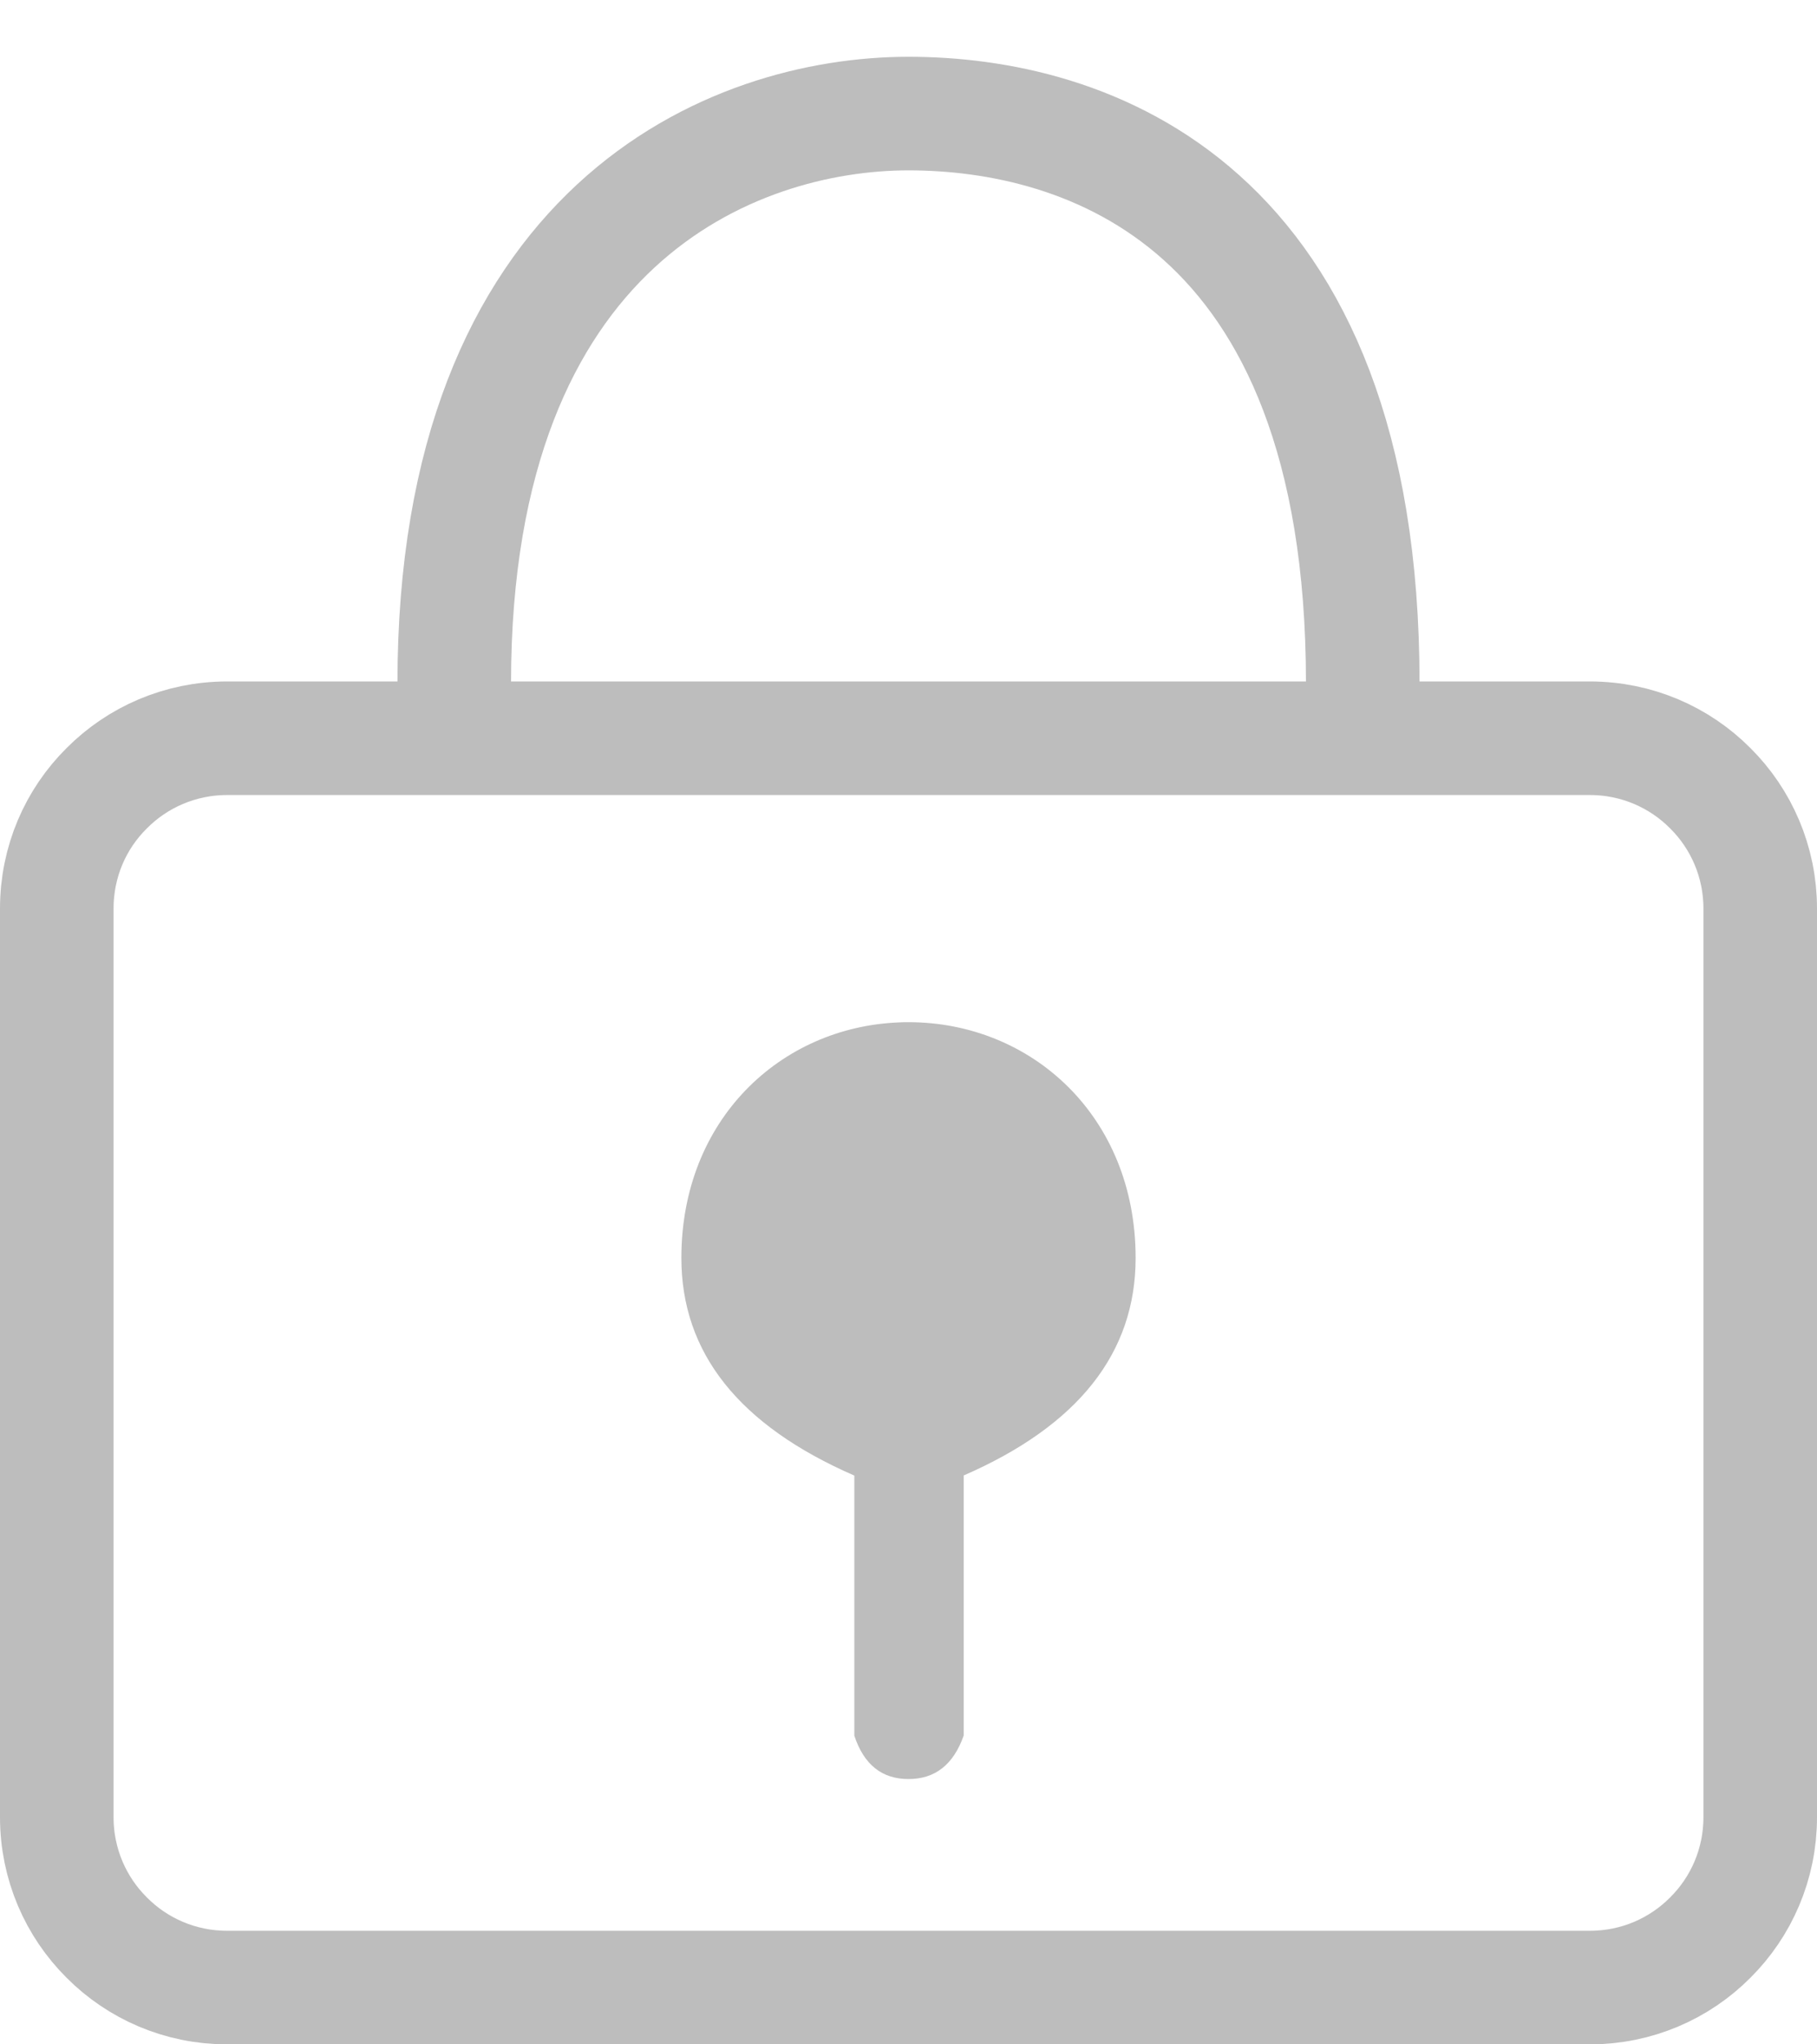
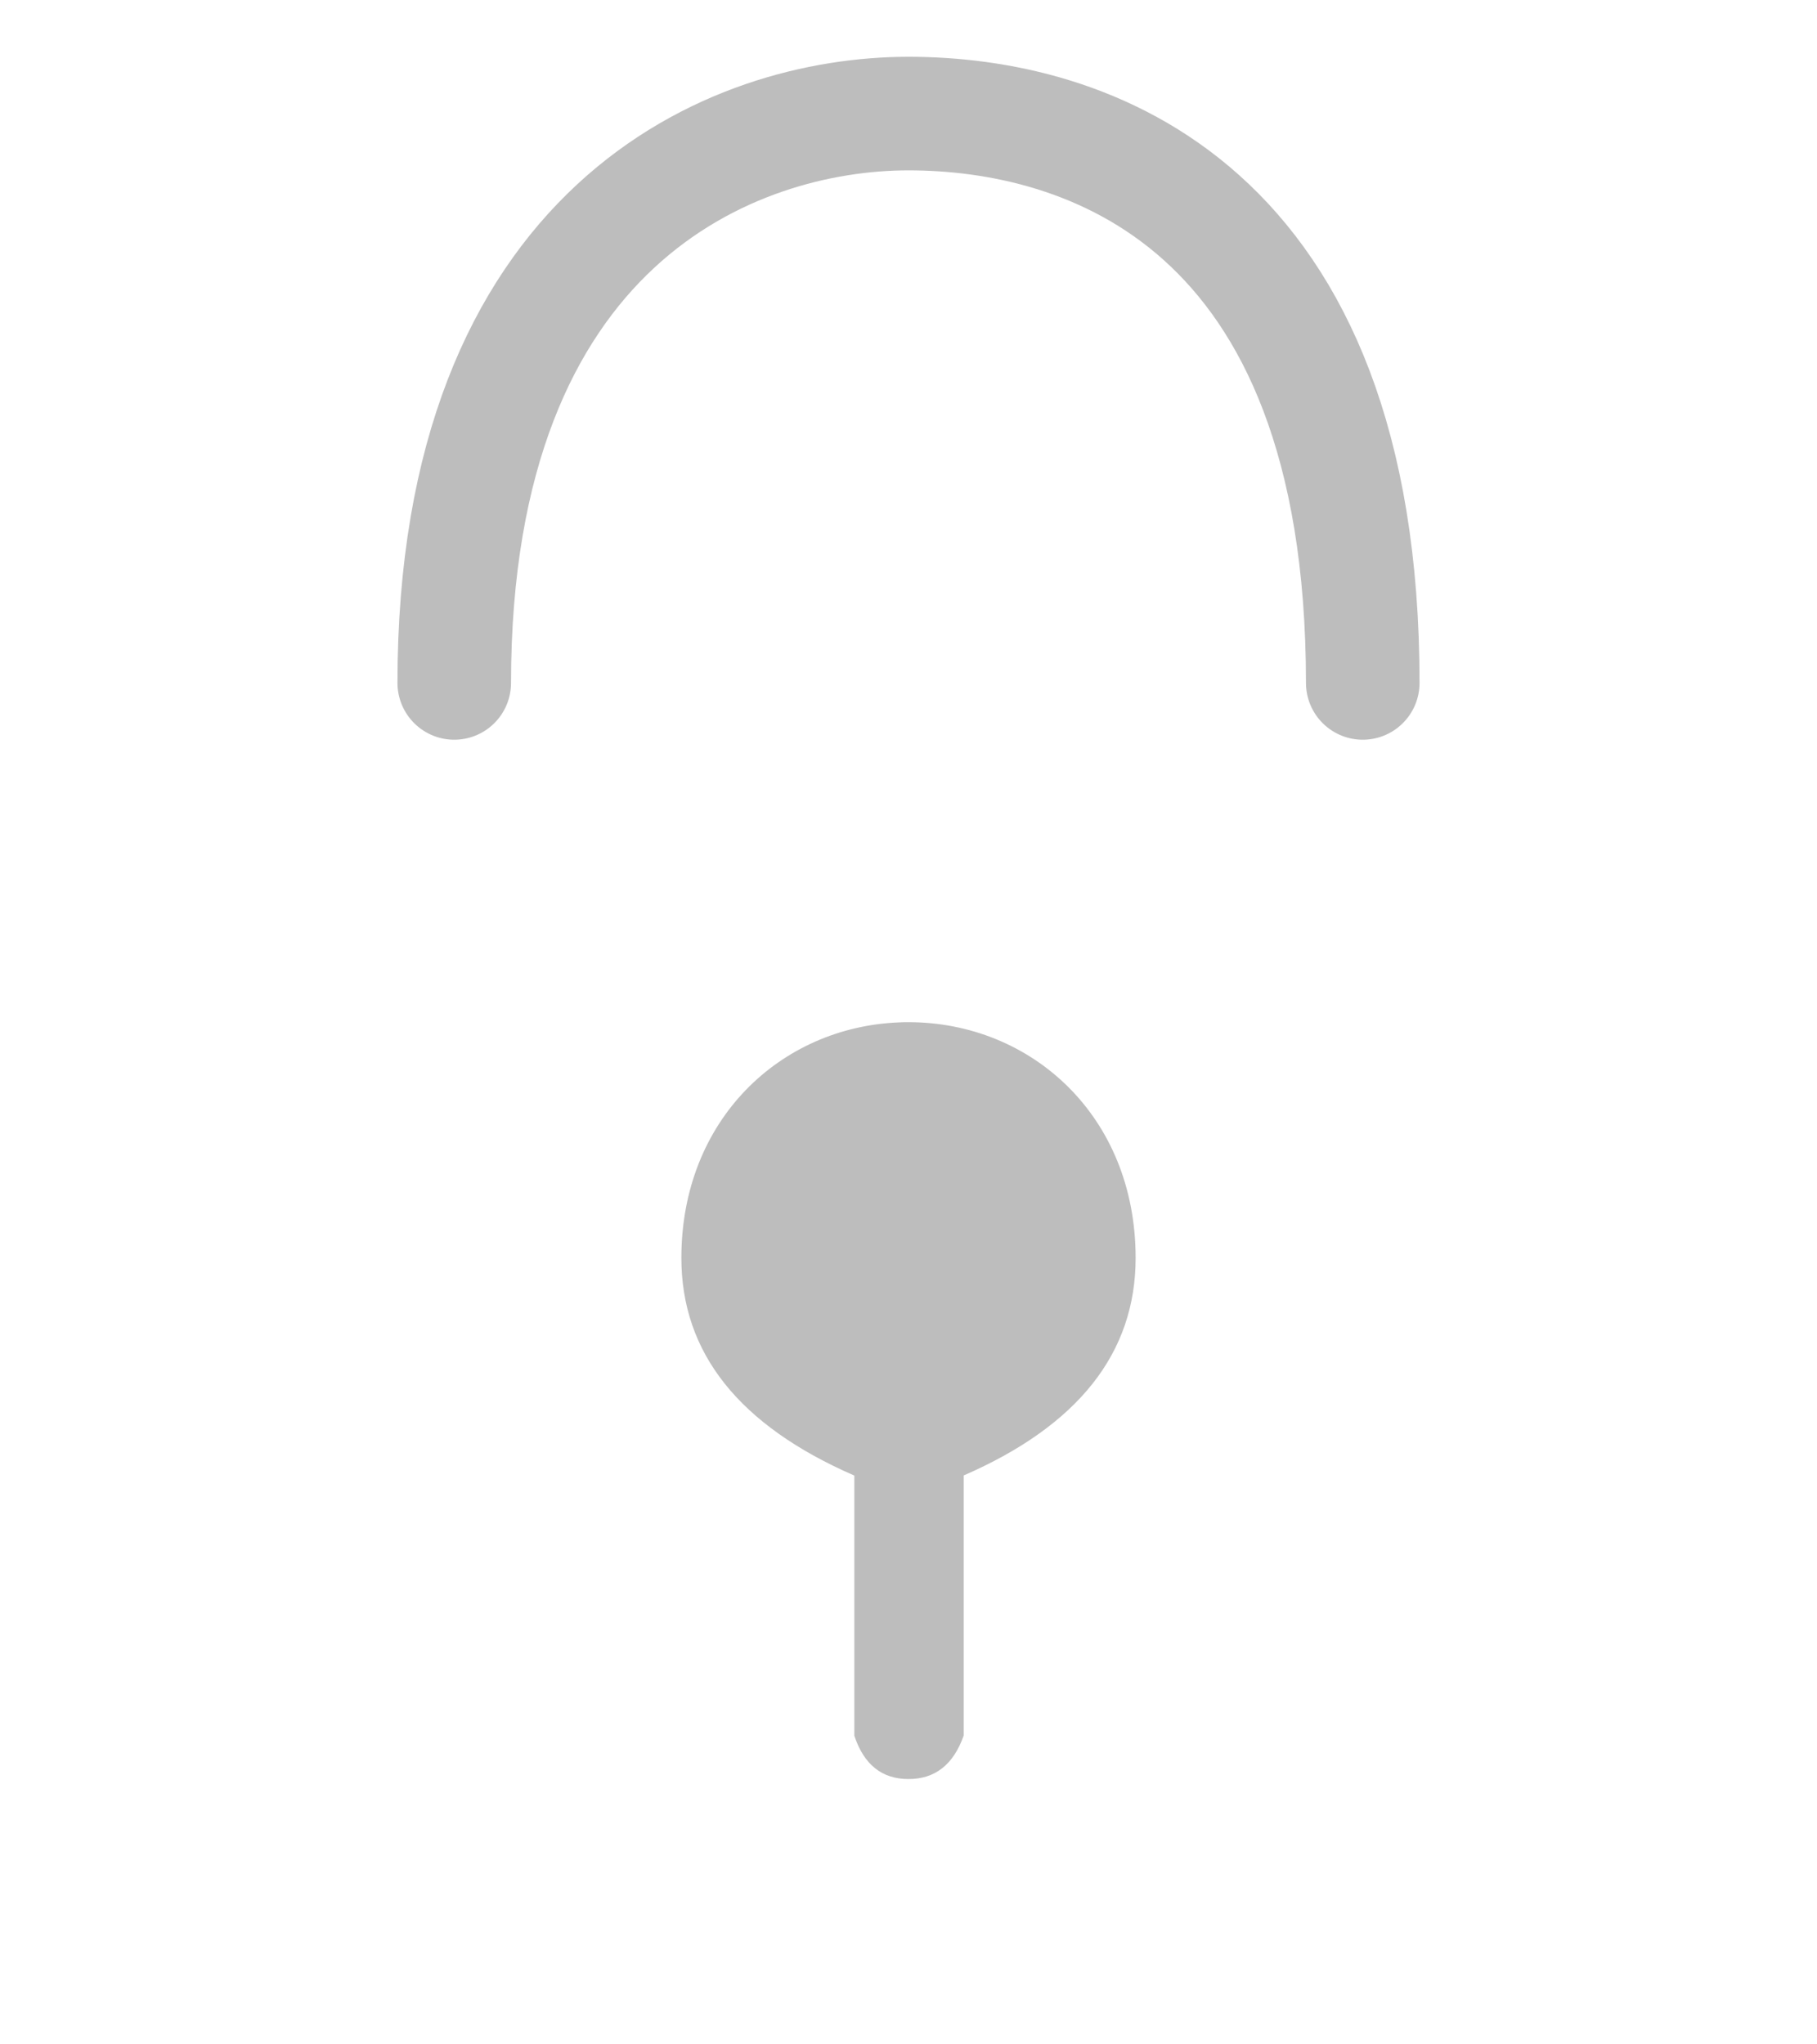
<svg xmlns="http://www.w3.org/2000/svg" width="16" height="18" viewBox="0 0 16 18">
  <g fill="none" fill-rule="evenodd">
-     <path stroke="#BDBDBD" d="M14 5.5H2c-.414 0-.79.168-1.06.44C.667 6.21.5 6.585.5 7v8c0 .414.168.79.44 1.06.27.272.646.44 1.06.44h12c.414 0 .79-.168 1.06-.44.272-.27.44-.646.44-1.06V7c0-.414-.168-.79-.44-1.06-.27-.272-.646-.44-1.06-.44z" transform="translate(0 1)" />
    <path fill="#BDBDBD" d="M8 8c-.029 0-.057 0-.086.002C6.874 8.044 6 8.857 6 10.076c0 .836.508 1.474 1.523 1.916v2.29c.084.255.243.382.477.382.234 0 .396-.127.486-.383v-2.29c1.01-.44 1.514-1.08 1.514-1.915C10 8.823 9.078 8 8 8z" transform="translate(0 1)" />
    <path stroke="#BDBDBD" stroke-linecap="round" stroke-linejoin="round" d="M12 5.013C12 .77 9.544 0 8 0S4 .972 4 5.013" transform="translate(0 1)" />
  </g>
</svg>